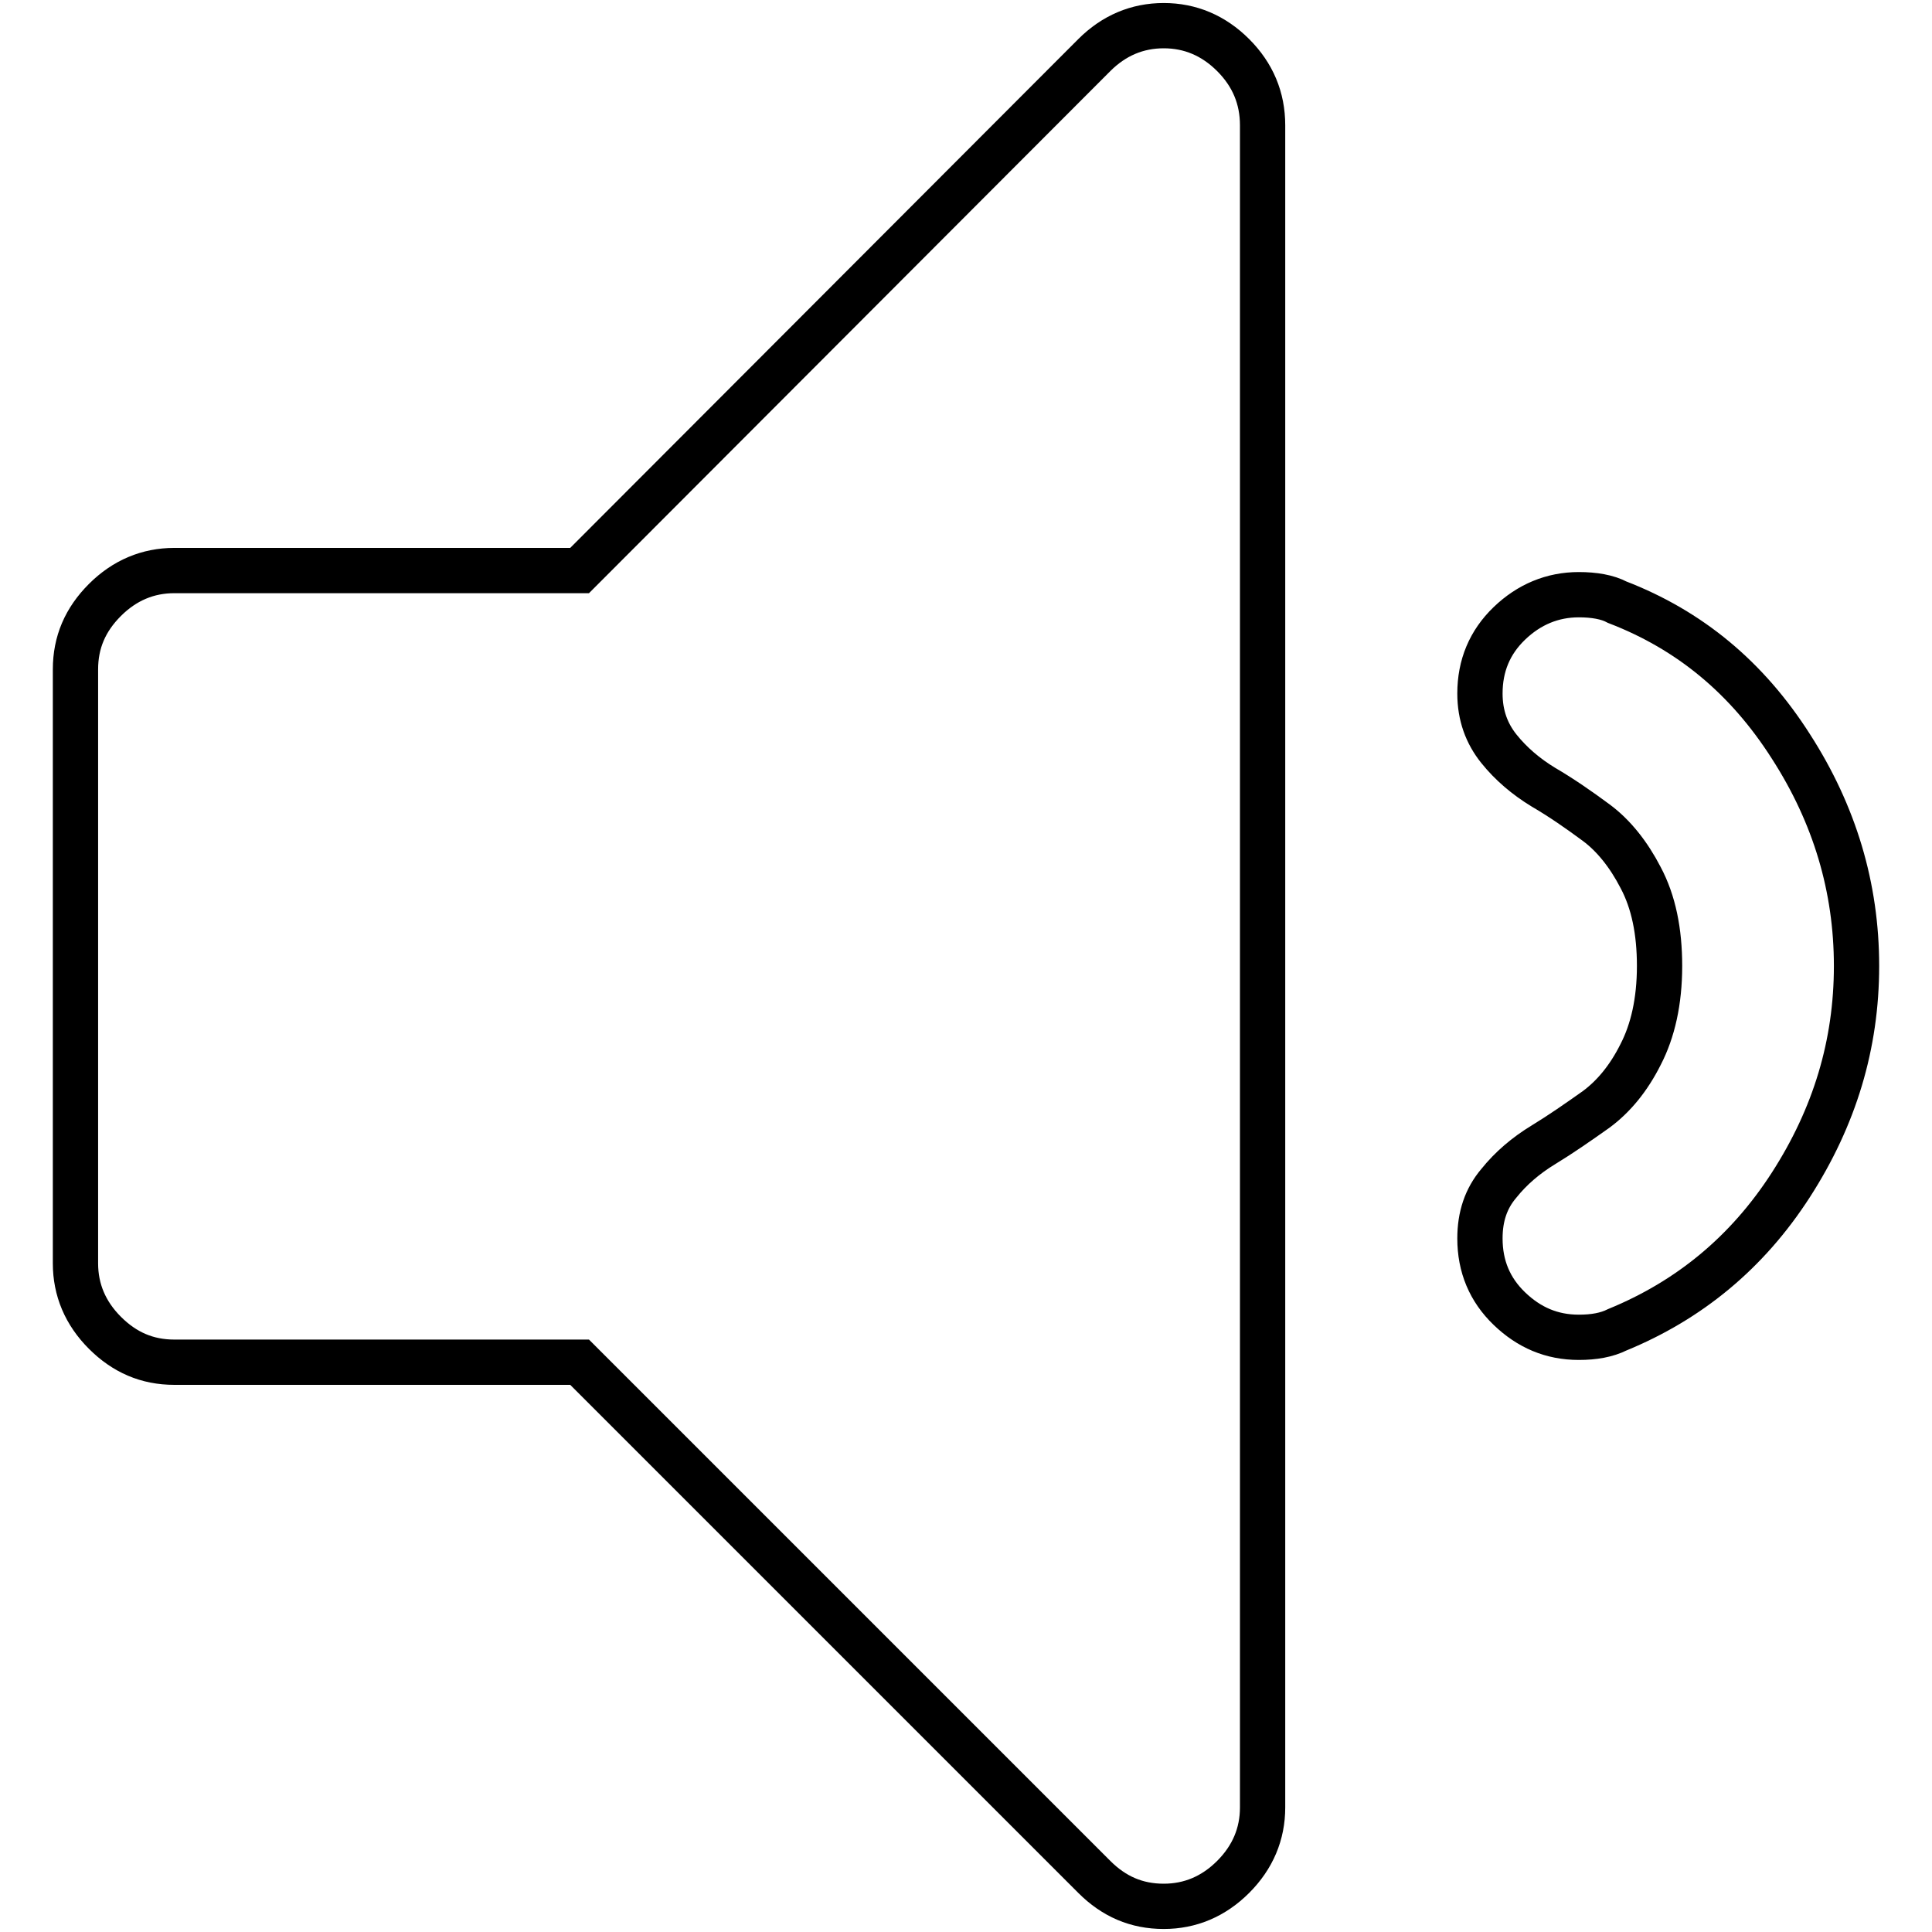
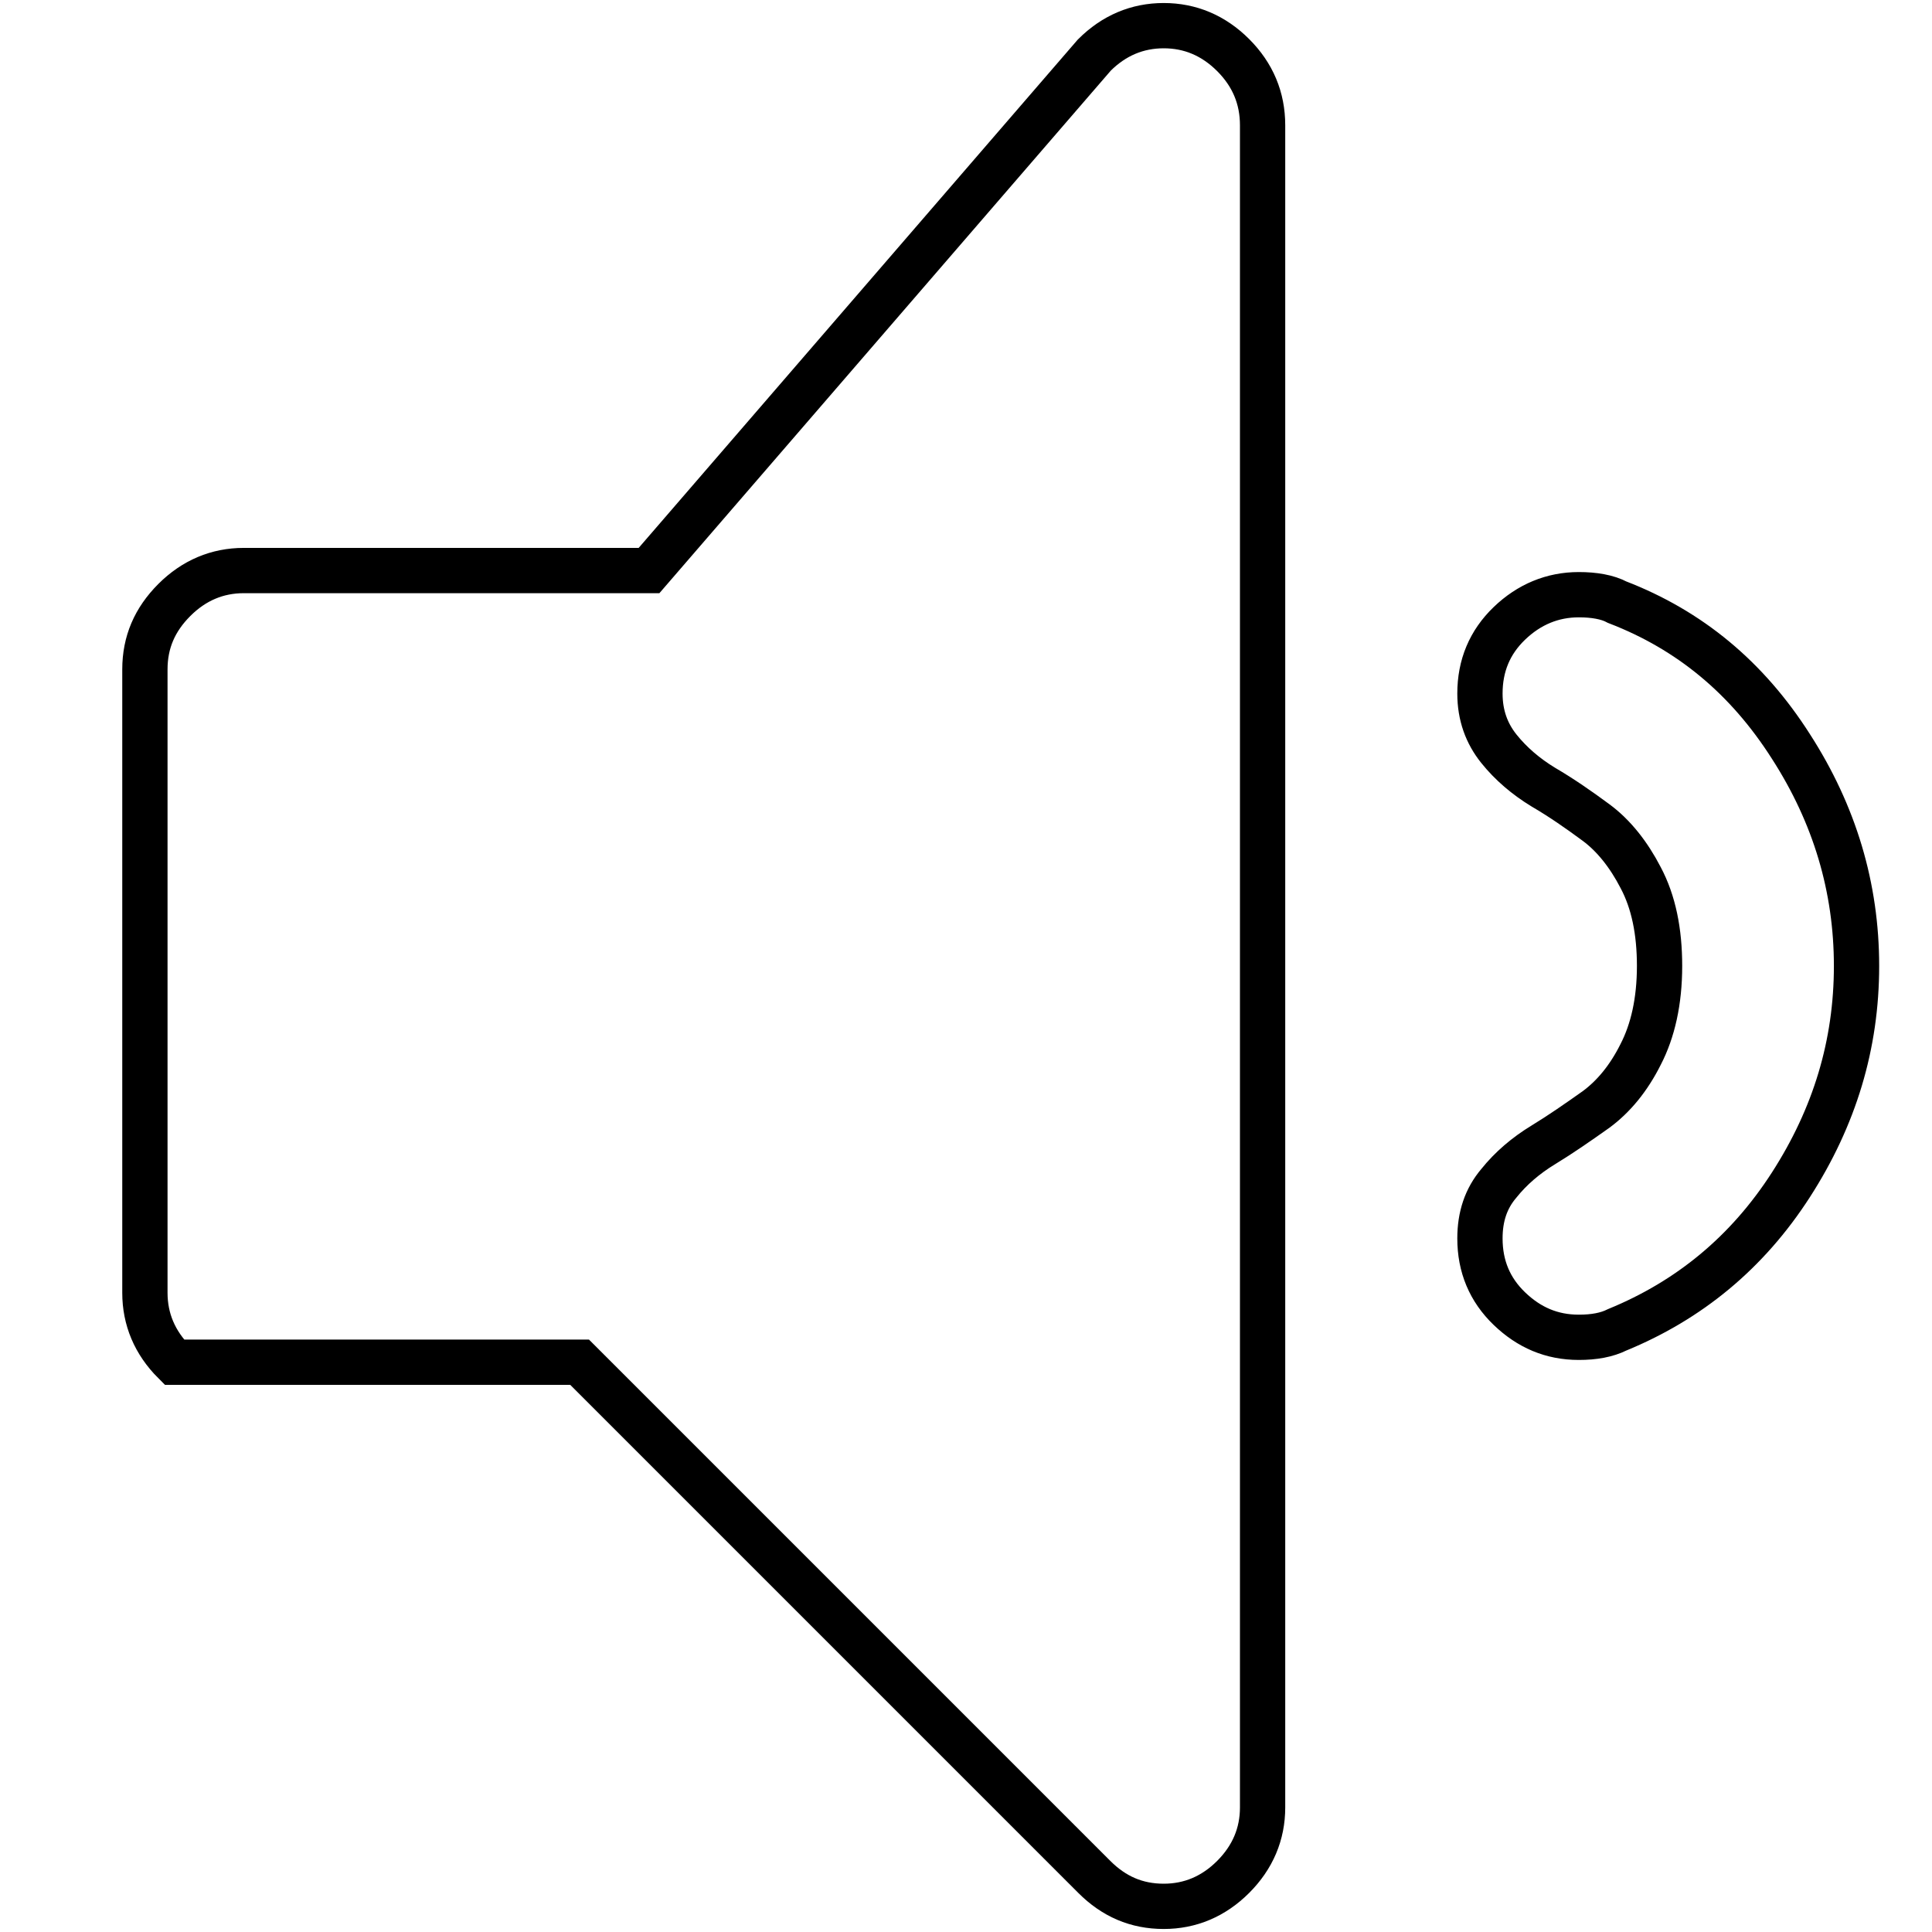
<svg xmlns="http://www.w3.org/2000/svg" version="1.1" x="0px" y="0px" viewBox="0 0 256 256" enable-background="new 0 0 256 256" xml:space="preserve">
  <g>
-     <path stroke-width="6" fill-opacity="0" stroke="#000000" d="M167.3,16.6v222.9c0,3.5-1.3,6.6-3.9,9.2c-2.6,2.6-5.7,3.9-9.2,3.9c-3.6,0-6.6-1.3-9.2-3.9l-68.2-68.2H23.1 c-3.6,0-6.6-1.3-9.2-3.9c-2.6-2.6-3.9-5.7-3.9-9.2V88.7c0-3.6,1.3-6.6,3.9-9.2c2.6-2.6,5.7-3.9,9.2-3.9h53.7L145,7.3 c2.6-2.6,5.7-3.9,9.2-3.9c3.5,0,6.6,1.3,9.2,3.9C166,9.9,167.3,13,167.3,16.6z M246,128c0,10.4-2.9,20-8.7,29s-13.5,15.3-23,19.2 c-1.4,0.7-3.1,1-5.1,1c-3.6,0-6.6-1.3-9.2-3.8c-2.6-2.5-3.9-5.6-3.9-9.3c0-2.9,0.8-5.3,2.5-7.3c1.6-2,3.6-3.7,5.9-5.1 c2.3-1.4,4.6-3,7-4.7c2.3-1.7,4.3-4.1,5.9-7.3c1.6-3.1,2.5-7,2.5-11.7c0-4.6-0.8-8.5-2.5-11.7c-1.6-3.1-3.6-5.6-5.9-7.3 c-2.3-1.7-4.6-3.3-7-4.7c-2.3-1.4-4.3-3.1-5.9-5.1c-1.6-2-2.5-4.4-2.5-7.3c0-3.7,1.3-6.8,3.9-9.3c2.6-2.5,5.7-3.8,9.2-3.8 c2,0,3.8,0.3,5.1,1c9.6,3.7,17.2,10,23,19.1C243.1,107.9,246,117.6,246,128z" />
+     <path stroke-width="6" fill-opacity="0" stroke="#000000" d="M167.3,16.6v222.9c0,3.5-1.3,6.6-3.9,9.2c-2.6,2.6-5.7,3.9-9.2,3.9c-3.6,0-6.6-1.3-9.2-3.9l-68.2-68.2H23.1 c-2.6-2.6-3.9-5.7-3.9-9.2V88.7c0-3.6,1.3-6.6,3.9-9.2c2.6-2.6,5.7-3.9,9.2-3.9h53.7L145,7.3 c2.6-2.6,5.7-3.9,9.2-3.9c3.5,0,6.6,1.3,9.2,3.9C166,9.9,167.3,13,167.3,16.6z M246,128c0,10.4-2.9,20-8.7,29s-13.5,15.3-23,19.2 c-1.4,0.7-3.1,1-5.1,1c-3.6,0-6.6-1.3-9.2-3.8c-2.6-2.5-3.9-5.6-3.9-9.3c0-2.9,0.8-5.3,2.5-7.3c1.6-2,3.6-3.7,5.9-5.1 c2.3-1.4,4.6-3,7-4.7c2.3-1.7,4.3-4.1,5.9-7.3c1.6-3.1,2.5-7,2.5-11.7c0-4.6-0.8-8.5-2.5-11.7c-1.6-3.1-3.6-5.6-5.9-7.3 c-2.3-1.7-4.6-3.3-7-4.7c-2.3-1.4-4.3-3.1-5.9-5.1c-1.6-2-2.5-4.4-2.5-7.3c0-3.7,1.3-6.8,3.9-9.3c2.6-2.5,5.7-3.8,9.2-3.8 c2,0,3.8,0.3,5.1,1c9.6,3.7,17.2,10,23,19.1C243.1,107.9,246,117.6,246,128z" />
  </g>
</svg>